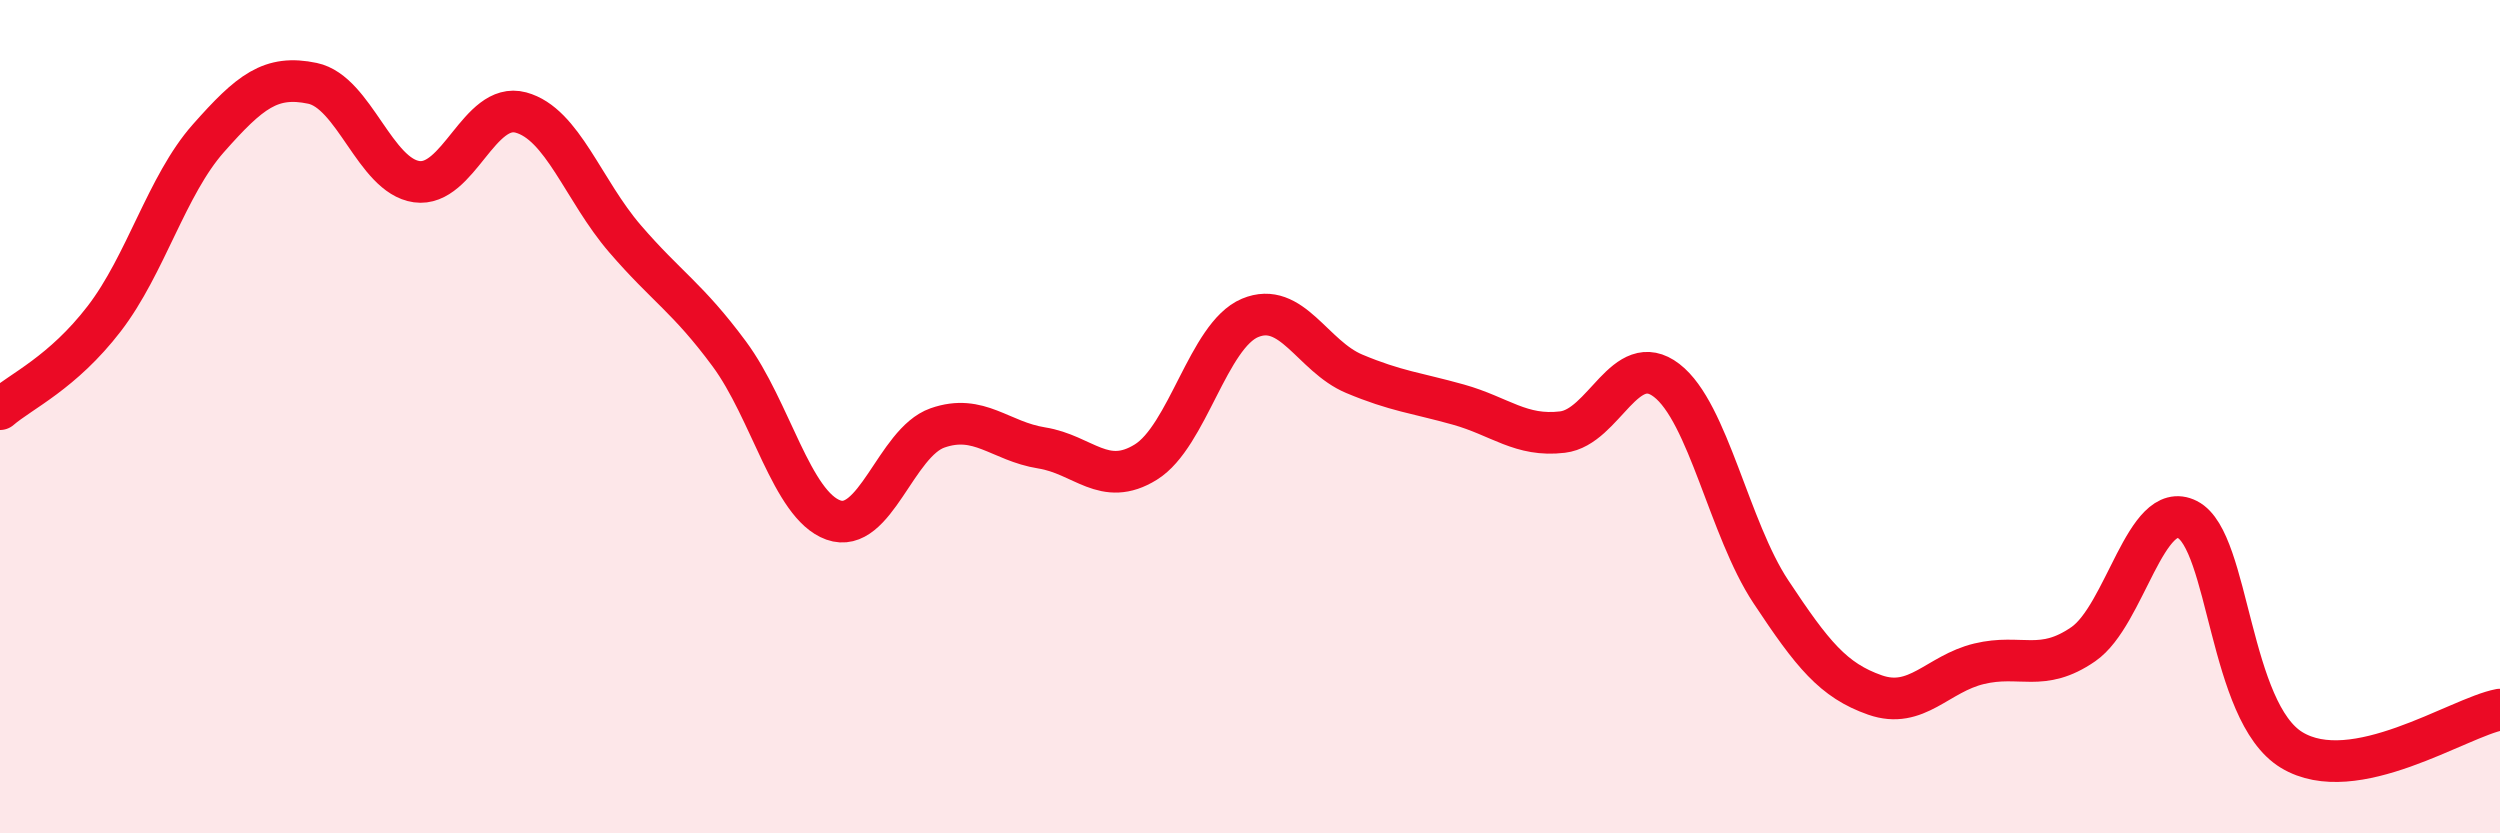
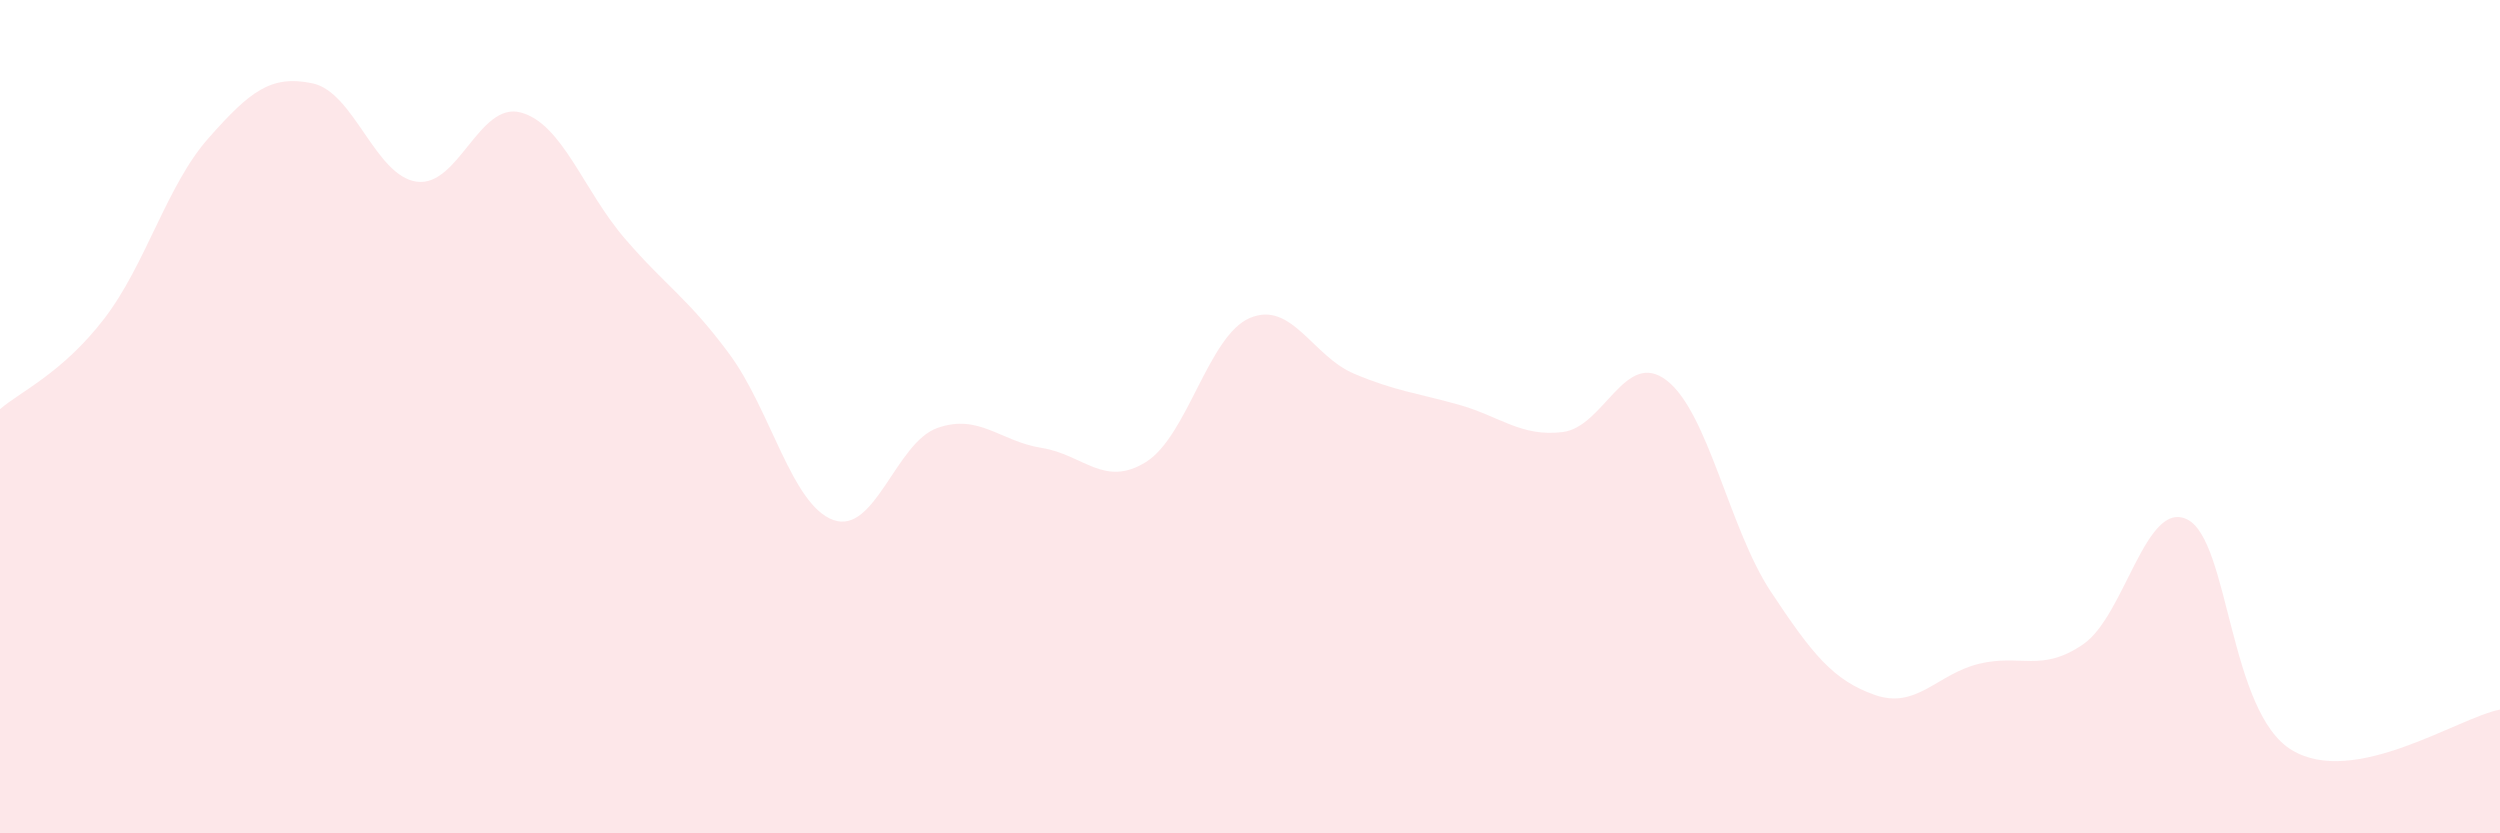
<svg xmlns="http://www.w3.org/2000/svg" width="60" height="20" viewBox="0 0 60 20">
  <path d="M 0,9.82 C 0.5,9.39 1.5,8.95 2.5,7.65 C 3.5,6.35 4,4.45 5,3.32 C 6,2.19 6.5,1.79 7.5,2 C 8.5,2.21 9,4.22 10,4.36 C 11,4.5 11.5,2.43 12.5,2.7 C 13.5,2.97 14,4.57 15,5.73 C 16,6.89 16.5,7.14 17.5,8.49 C 18.5,9.84 19,12.12 20,12.48 C 21,12.84 21.5,10.62 22.5,10.27 C 23.5,9.92 24,10.59 25,10.75 C 26,10.91 26.5,11.71 27.5,11.09 C 28.5,10.47 29,8.05 30,7.63 C 31,7.21 31.5,8.55 32.5,8.97 C 33.5,9.39 34,9.43 35,9.71 C 36,9.99 36.5,10.49 37.5,10.37 C 38.5,10.25 39,8.36 40,9.13 C 41,9.9 41.5,12.69 42.5,14.2 C 43.5,15.71 44,16.33 45,16.68 C 46,17.03 46.5,16.17 47.5,15.93 C 48.5,15.69 49,16.15 50,15.46 C 51,14.77 51.5,11.96 52.5,12.47 C 53.5,12.98 53.5,17.09 55,18 C 56.5,18.91 59,17.22 60,17.03L60 20L0 20Z" fill="#EB0A25" opacity="0.1" stroke-linecap="round" stroke-linejoin="round" />
-   <path d="M 0,9.82 C 0.5,9.39 1.5,8.95 2.5,7.65 C 3.5,6.35 4,4.45 5,3.32 C 6,2.19 6.5,1.79 7.5,2 C 8.5,2.21 9,4.22 10,4.36 C 11,4.5 11.5,2.43 12.5,2.7 C 13.5,2.97 14,4.57 15,5.73 C 16,6.89 16.5,7.14 17.5,8.49 C 18.5,9.84 19,12.12 20,12.48 C 21,12.84 21.5,10.62 22.5,10.27 C 23.5,9.92 24,10.59 25,10.75 C 26,10.91 26.5,11.71 27.5,11.09 C 28.5,10.47 29,8.05 30,7.63 C 31,7.21 31.5,8.55 32.5,8.97 C 33.5,9.39 34,9.43 35,9.71 C 36,9.99 36.5,10.49 37.5,10.37 C 38.5,10.25 39,8.36 40,9.13 C 41,9.9 41.5,12.69 42.5,14.2 C 43.5,15.71 44,16.33 45,16.68 C 46,17.03 46.5,16.17 47.5,15.93 C 48.5,15.69 49,16.15 50,15.46 C 51,14.77 51.5,11.96 52.5,12.47 C 53.5,12.98 53.5,17.09 55,18 C 56.5,18.91 59,17.22 60,17.03" stroke="#EB0A25" stroke-width="1" fill="none" stroke-linecap="round" stroke-linejoin="round" />
</svg>